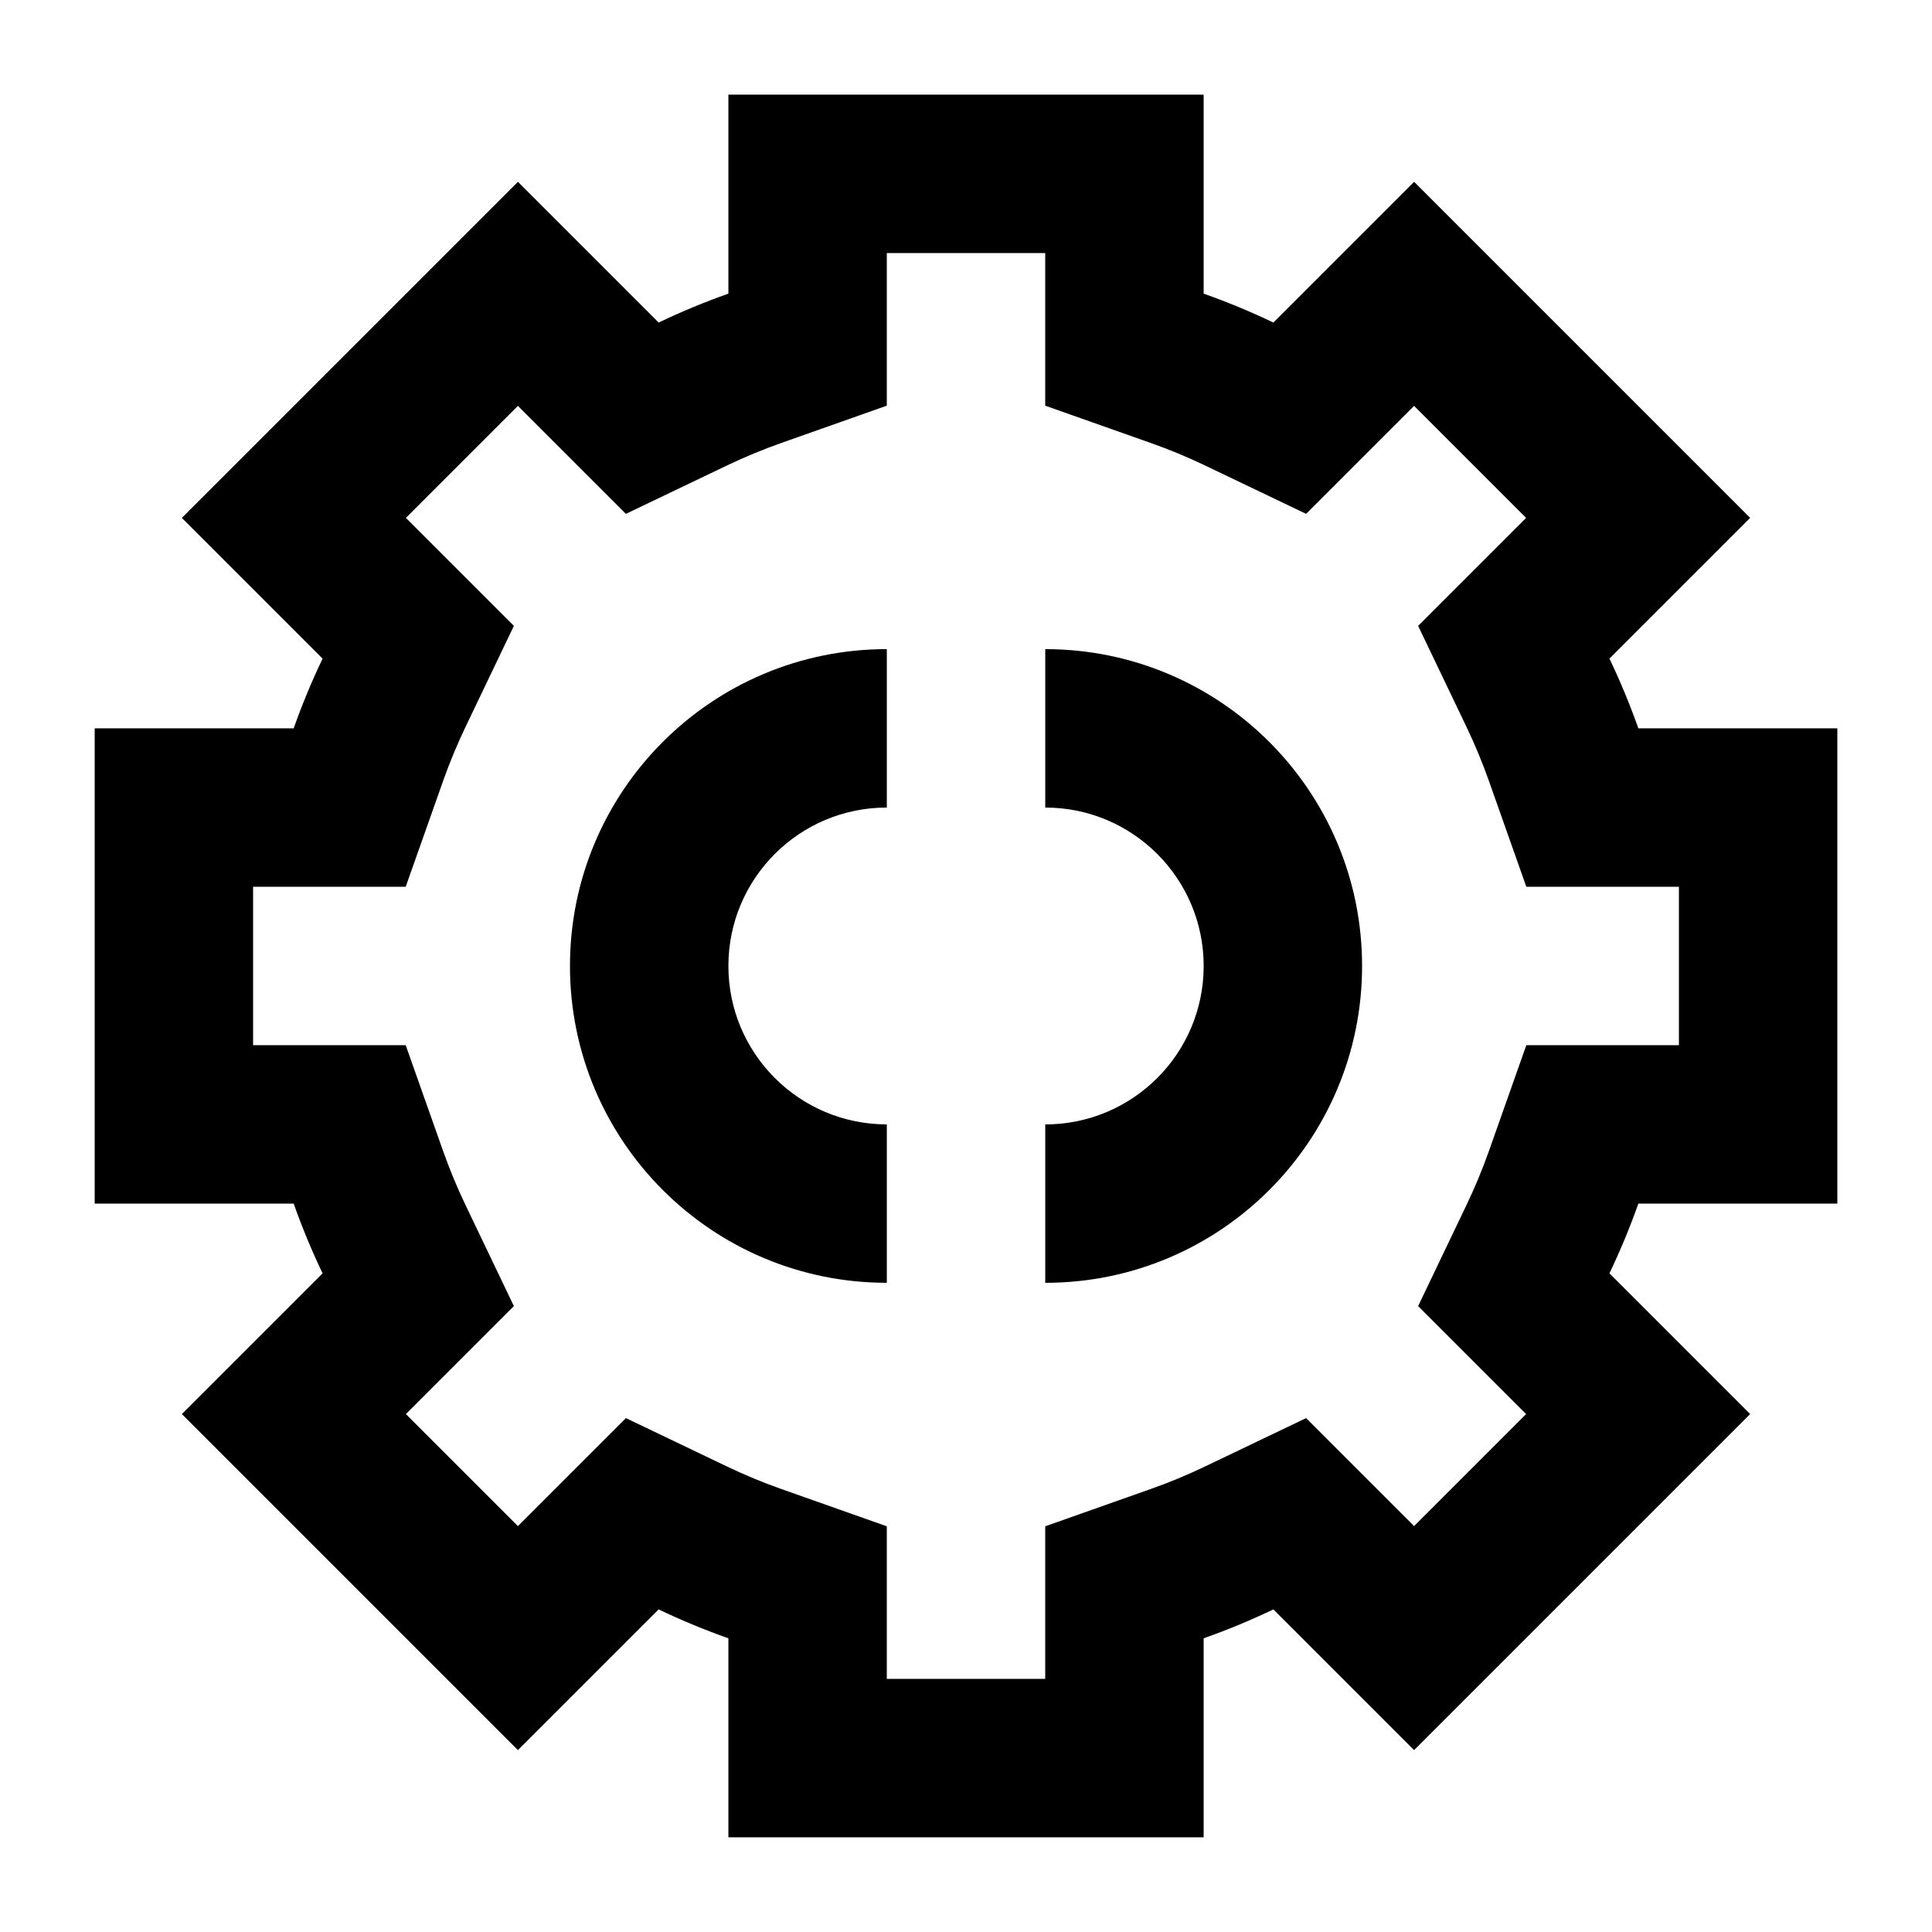
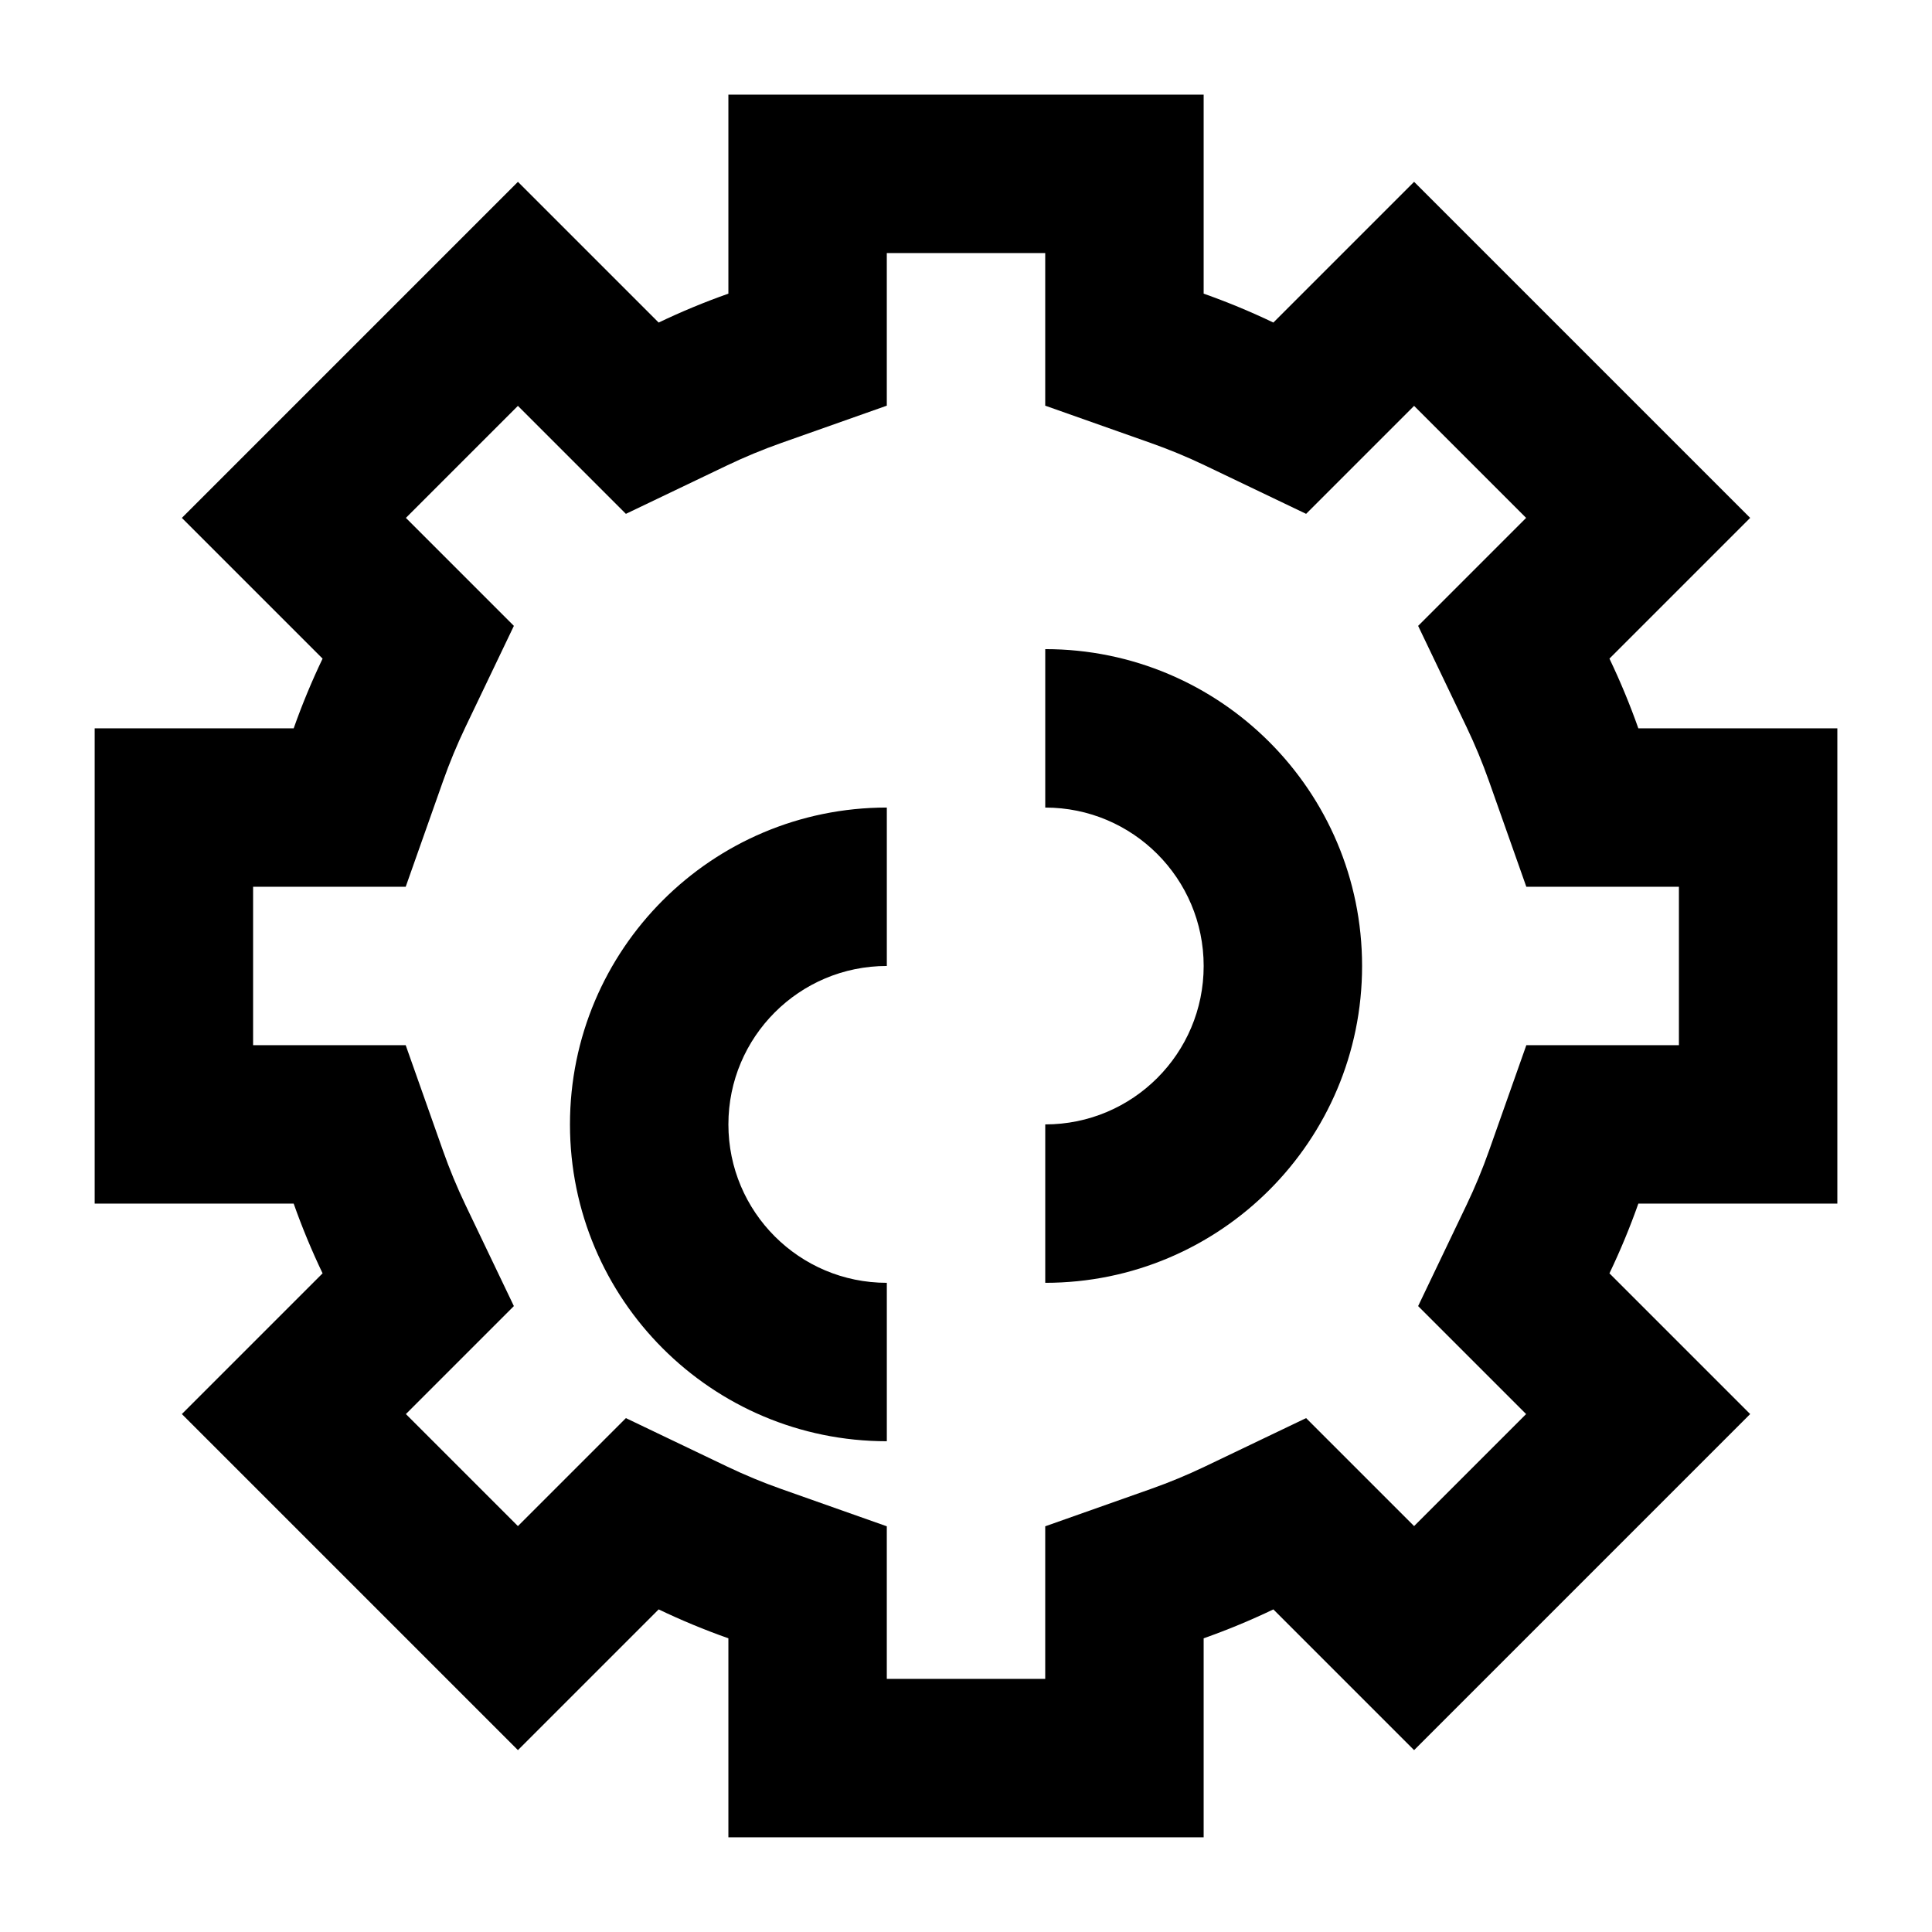
<svg xmlns="http://www.w3.org/2000/svg" fill="#000000" width="800px" height="800px" version="1.1" viewBox="144 144 512 512">
-   <path d="m578.18 337.02h52.734v125.95h-52.734c-2.234 6.32-4.793 12.484-7.66 18.477l37.293 37.293-89.062 89.062-37.293-37.293c-5.992 2.867-12.156 5.426-18.477 7.66v52.734h-125.95v-52.734c-6.32-2.234-12.488-4.793-18.48-7.66l-37.293 37.293-89.062-89.062 37.293-37.293c-2.867-5.992-5.426-12.156-7.66-18.477h-52.734v-125.95h52.734c2.234-6.32 4.793-12.488 7.66-18.48l-37.293-37.293 89.062-89.062 37.293 37.293c5.992-2.867 12.16-5.426 18.48-7.66v-52.734h125.95v52.734c6.32 2.234 12.484 4.793 18.477 7.66l37.293-37.293 89.062 89.062-37.293 37.293c2.867 5.992 5.426 12.16 7.66 18.48zm10.75 41.984h-40.438l-9.895-27.996c-1.73-4.887-3.715-9.672-5.949-14.344l-12.828-26.801 28.617-28.617-29.688-29.688-28.617 28.617-26.801-12.828c-4.668-2.234-9.457-4.219-14.344-5.945l-27.992-9.895v-40.441h-41.984v40.441l-27.996 9.895c-4.887 1.727-9.672 3.711-14.344 5.945l-26.801 12.828-28.617-28.617-29.688 29.688 28.617 28.617-12.828 26.801c-2.234 4.672-4.219 9.457-5.945 14.344l-9.895 27.996h-40.441v41.984h40.441l9.895 27.992c1.727 4.887 3.711 9.676 5.945 14.344l12.828 26.801-28.617 28.617 29.688 29.688 28.617-28.617 26.801 12.828c4.672 2.234 9.457 4.219 14.344 5.949l27.996 9.895v40.438h41.984v-40.438l27.992-9.895c4.887-1.73 9.676-3.715 14.344-5.949l26.801-12.828 28.617 28.617 29.688-29.688-28.617-28.617 12.828-26.801c2.234-4.668 4.219-9.457 5.949-14.344l9.895-27.992h40.438zm-167.93-62.977c46.371 0 83.965 37.594 83.965 83.969 0 46.371-37.594 83.965-83.965 83.965v-41.98c23.188 0 41.984-18.797 41.984-41.984s-18.797-41.984-41.984-41.984zm-41.984 167.93c-46.375 0-83.969-37.594-83.969-83.965 0-46.375 37.594-83.969 83.969-83.969v41.984c-23.188 0-41.984 18.797-41.984 41.984s18.797 41.984 41.984 41.984z" fill-rule="evenodd" />
+   <path d="m578.18 337.02h52.734v125.95h-52.734c-2.234 6.32-4.793 12.484-7.66 18.477l37.293 37.293-89.062 89.062-37.293-37.293c-5.992 2.867-12.156 5.426-18.477 7.66v52.734h-125.95v-52.734c-6.32-2.234-12.488-4.793-18.48-7.66l-37.293 37.293-89.062-89.062 37.293-37.293c-2.867-5.992-5.426-12.156-7.66-18.477h-52.734v-125.95h52.734c2.234-6.32 4.793-12.488 7.66-18.48l-37.293-37.293 89.062-89.062 37.293 37.293c5.992-2.867 12.16-5.426 18.48-7.66v-52.734h125.95v52.734c6.32 2.234 12.484 4.793 18.477 7.66l37.293-37.293 89.062 89.062-37.293 37.293c2.867 5.992 5.426 12.16 7.66 18.48zm10.75 41.984h-40.438l-9.895-27.996c-1.73-4.887-3.715-9.672-5.949-14.344l-12.828-26.801 28.617-28.617-29.688-29.688-28.617 28.617-26.801-12.828c-4.668-2.234-9.457-4.219-14.344-5.945l-27.992-9.895v-40.441h-41.984v40.441l-27.996 9.895c-4.887 1.727-9.672 3.711-14.344 5.945l-26.801 12.828-28.617-28.617-29.688 29.688 28.617 28.617-12.828 26.801c-2.234 4.672-4.219 9.457-5.945 14.344l-9.895 27.996h-40.441v41.984h40.441l9.895 27.992c1.727 4.887 3.711 9.676 5.945 14.344l12.828 26.801-28.617 28.617 29.688 29.688 28.617-28.617 26.801 12.828c4.672 2.234 9.457 4.219 14.344 5.949l27.996 9.895v40.438h41.984v-40.438l27.992-9.895c4.887-1.73 9.676-3.715 14.344-5.949l26.801-12.828 28.617 28.617 29.688-29.688-28.617-28.617 12.828-26.801c2.234-4.668 4.219-9.457 5.949-14.344l9.895-27.992h40.438zm-167.93-62.977c46.371 0 83.965 37.594 83.965 83.969 0 46.371-37.594 83.965-83.965 83.965v-41.98c23.188 0 41.984-18.797 41.984-41.984s-18.797-41.984-41.984-41.984m-41.984 167.93c-46.375 0-83.969-37.594-83.969-83.965 0-46.375 37.594-83.969 83.969-83.969v41.984c-23.188 0-41.984 18.797-41.984 41.984s18.797 41.984 41.984 41.984z" fill-rule="evenodd" />
</svg>